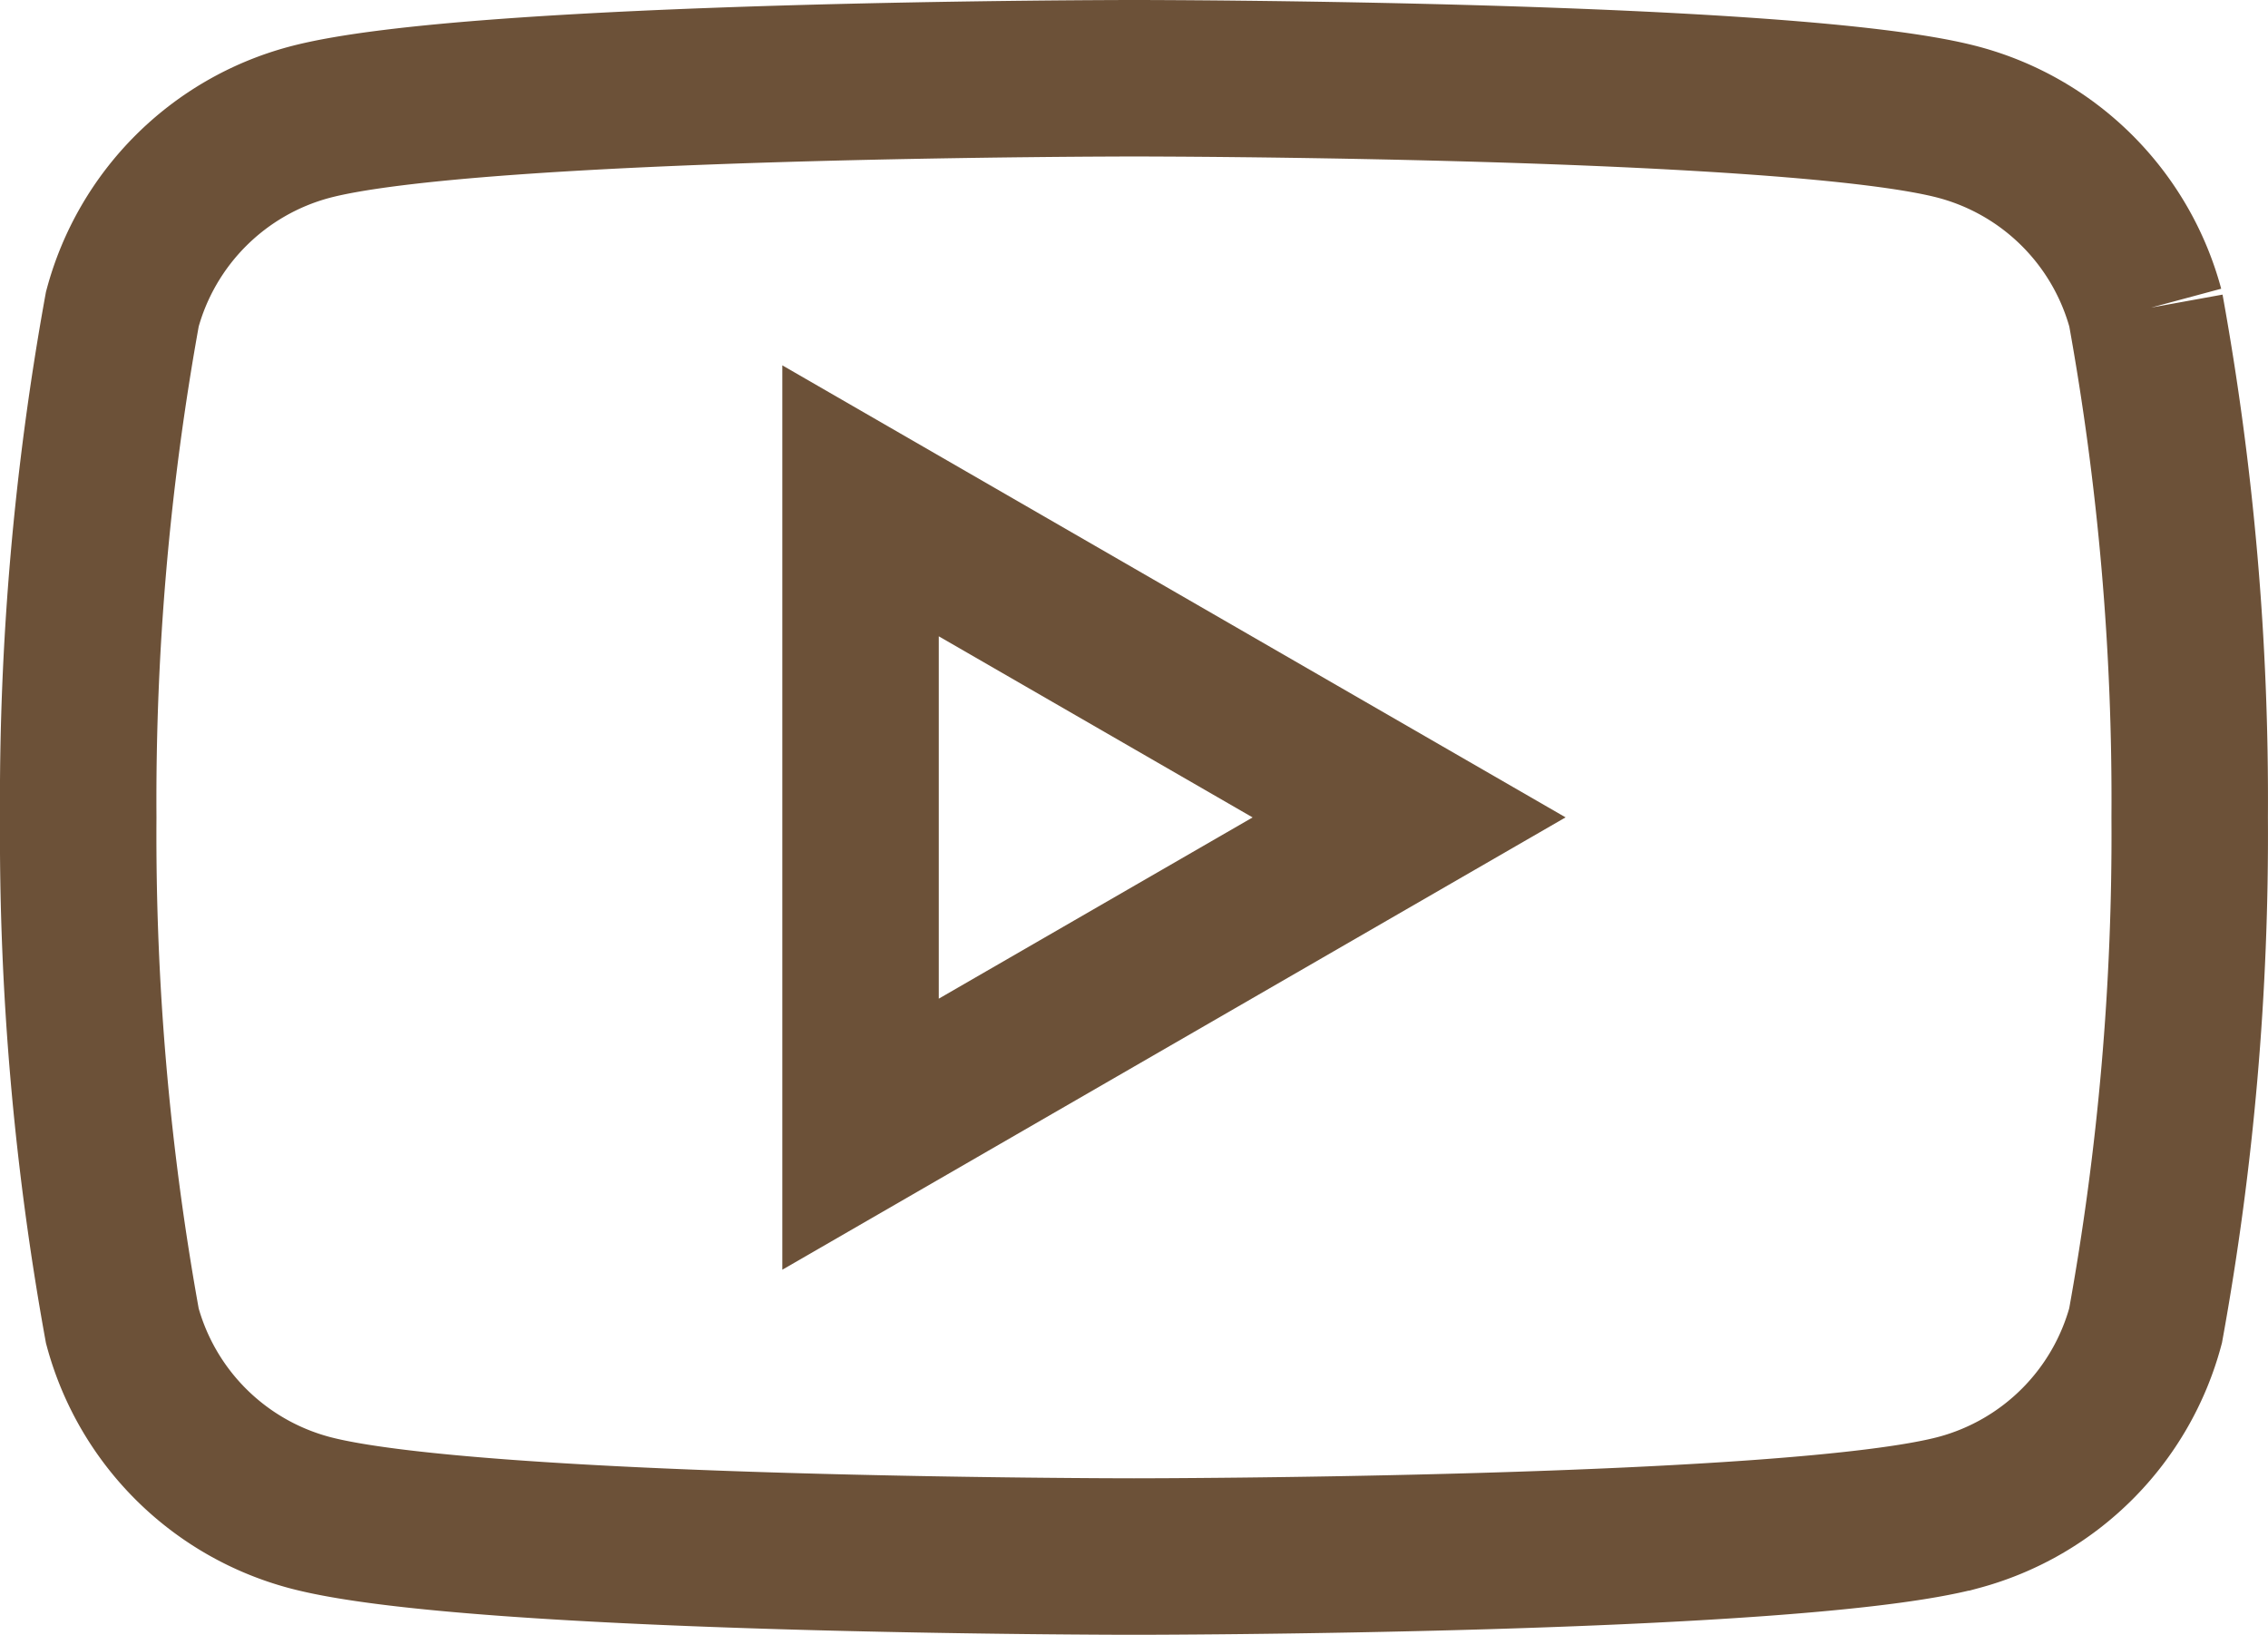
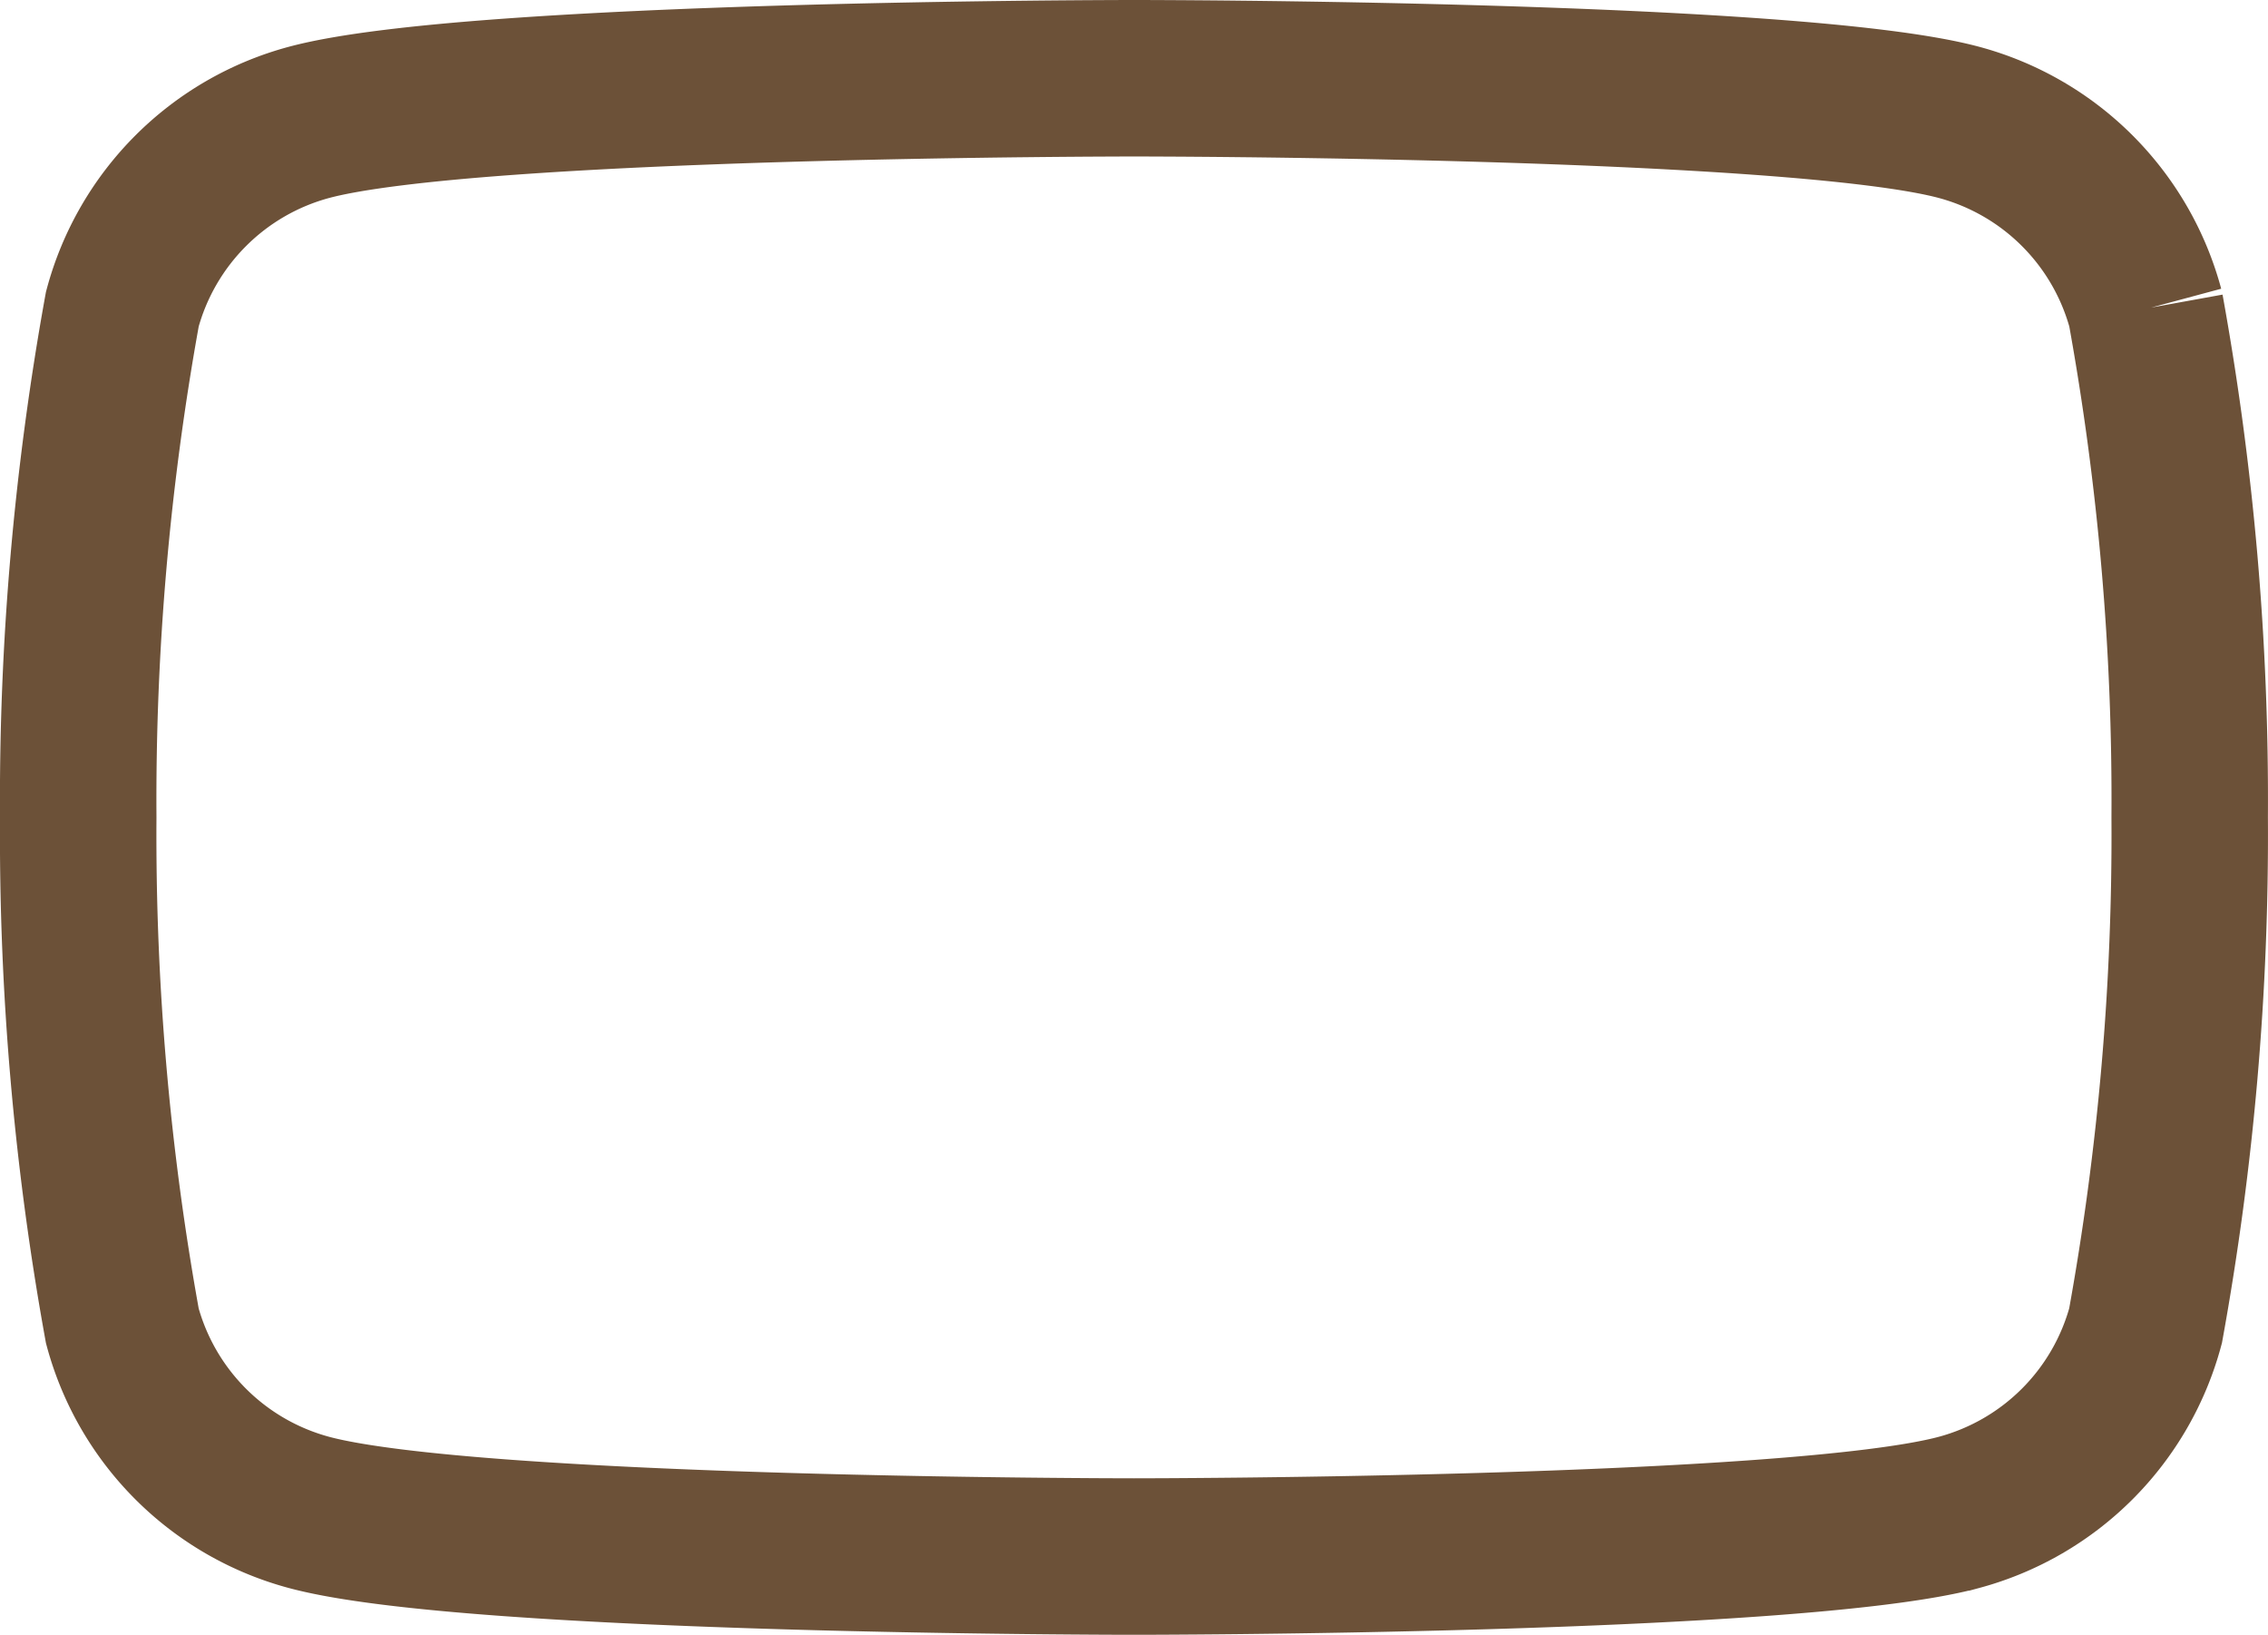
<svg xmlns="http://www.w3.org/2000/svg" width="28.991" height="20.894" viewBox="0 0 28.991 20.894">
  <g id="グループ_11713" data-name="グループ 11713" transform="translate(13443.192 -1267.71)">
    <g id="グループ_11633" data-name="グループ 11633" transform="translate(-15194.446 320.246)">
      <path id="パス_19786" data-name="パス 19786" d="M26.427,2.95A3.38,3.38,0,0,0,24.041.564C21.936,0,13.5,0,13.5,0S5.055,0,2.95.564A3.38,3.38,0,0,0,.564,2.95,35.134,35.134,0,0,0,0,9.447a35.132,35.132,0,0,0,.564,6.5A3.381,3.381,0,0,0,2.95,18.33c2.1.564,10.545.564,10.545.564s8.44,0,10.545-.564a3.381,3.381,0,0,0,2.386-2.386,35.118,35.118,0,0,0,.564-6.5,35.12,35.12,0,0,0-.564-6.5" transform="translate(1752.254 948.464)" fill="none" stroke="#6c5138" stroke-width="2" />
-       <path id="パス_19787" data-name="パス 19787" d="M48.594,32.395l7.012-4.049L48.594,24.3Z" transform="translate(1713.66 929.565)" fill="none" stroke="#6c5138" stroke-width="2" />
    </g>
  </g>
</svg>